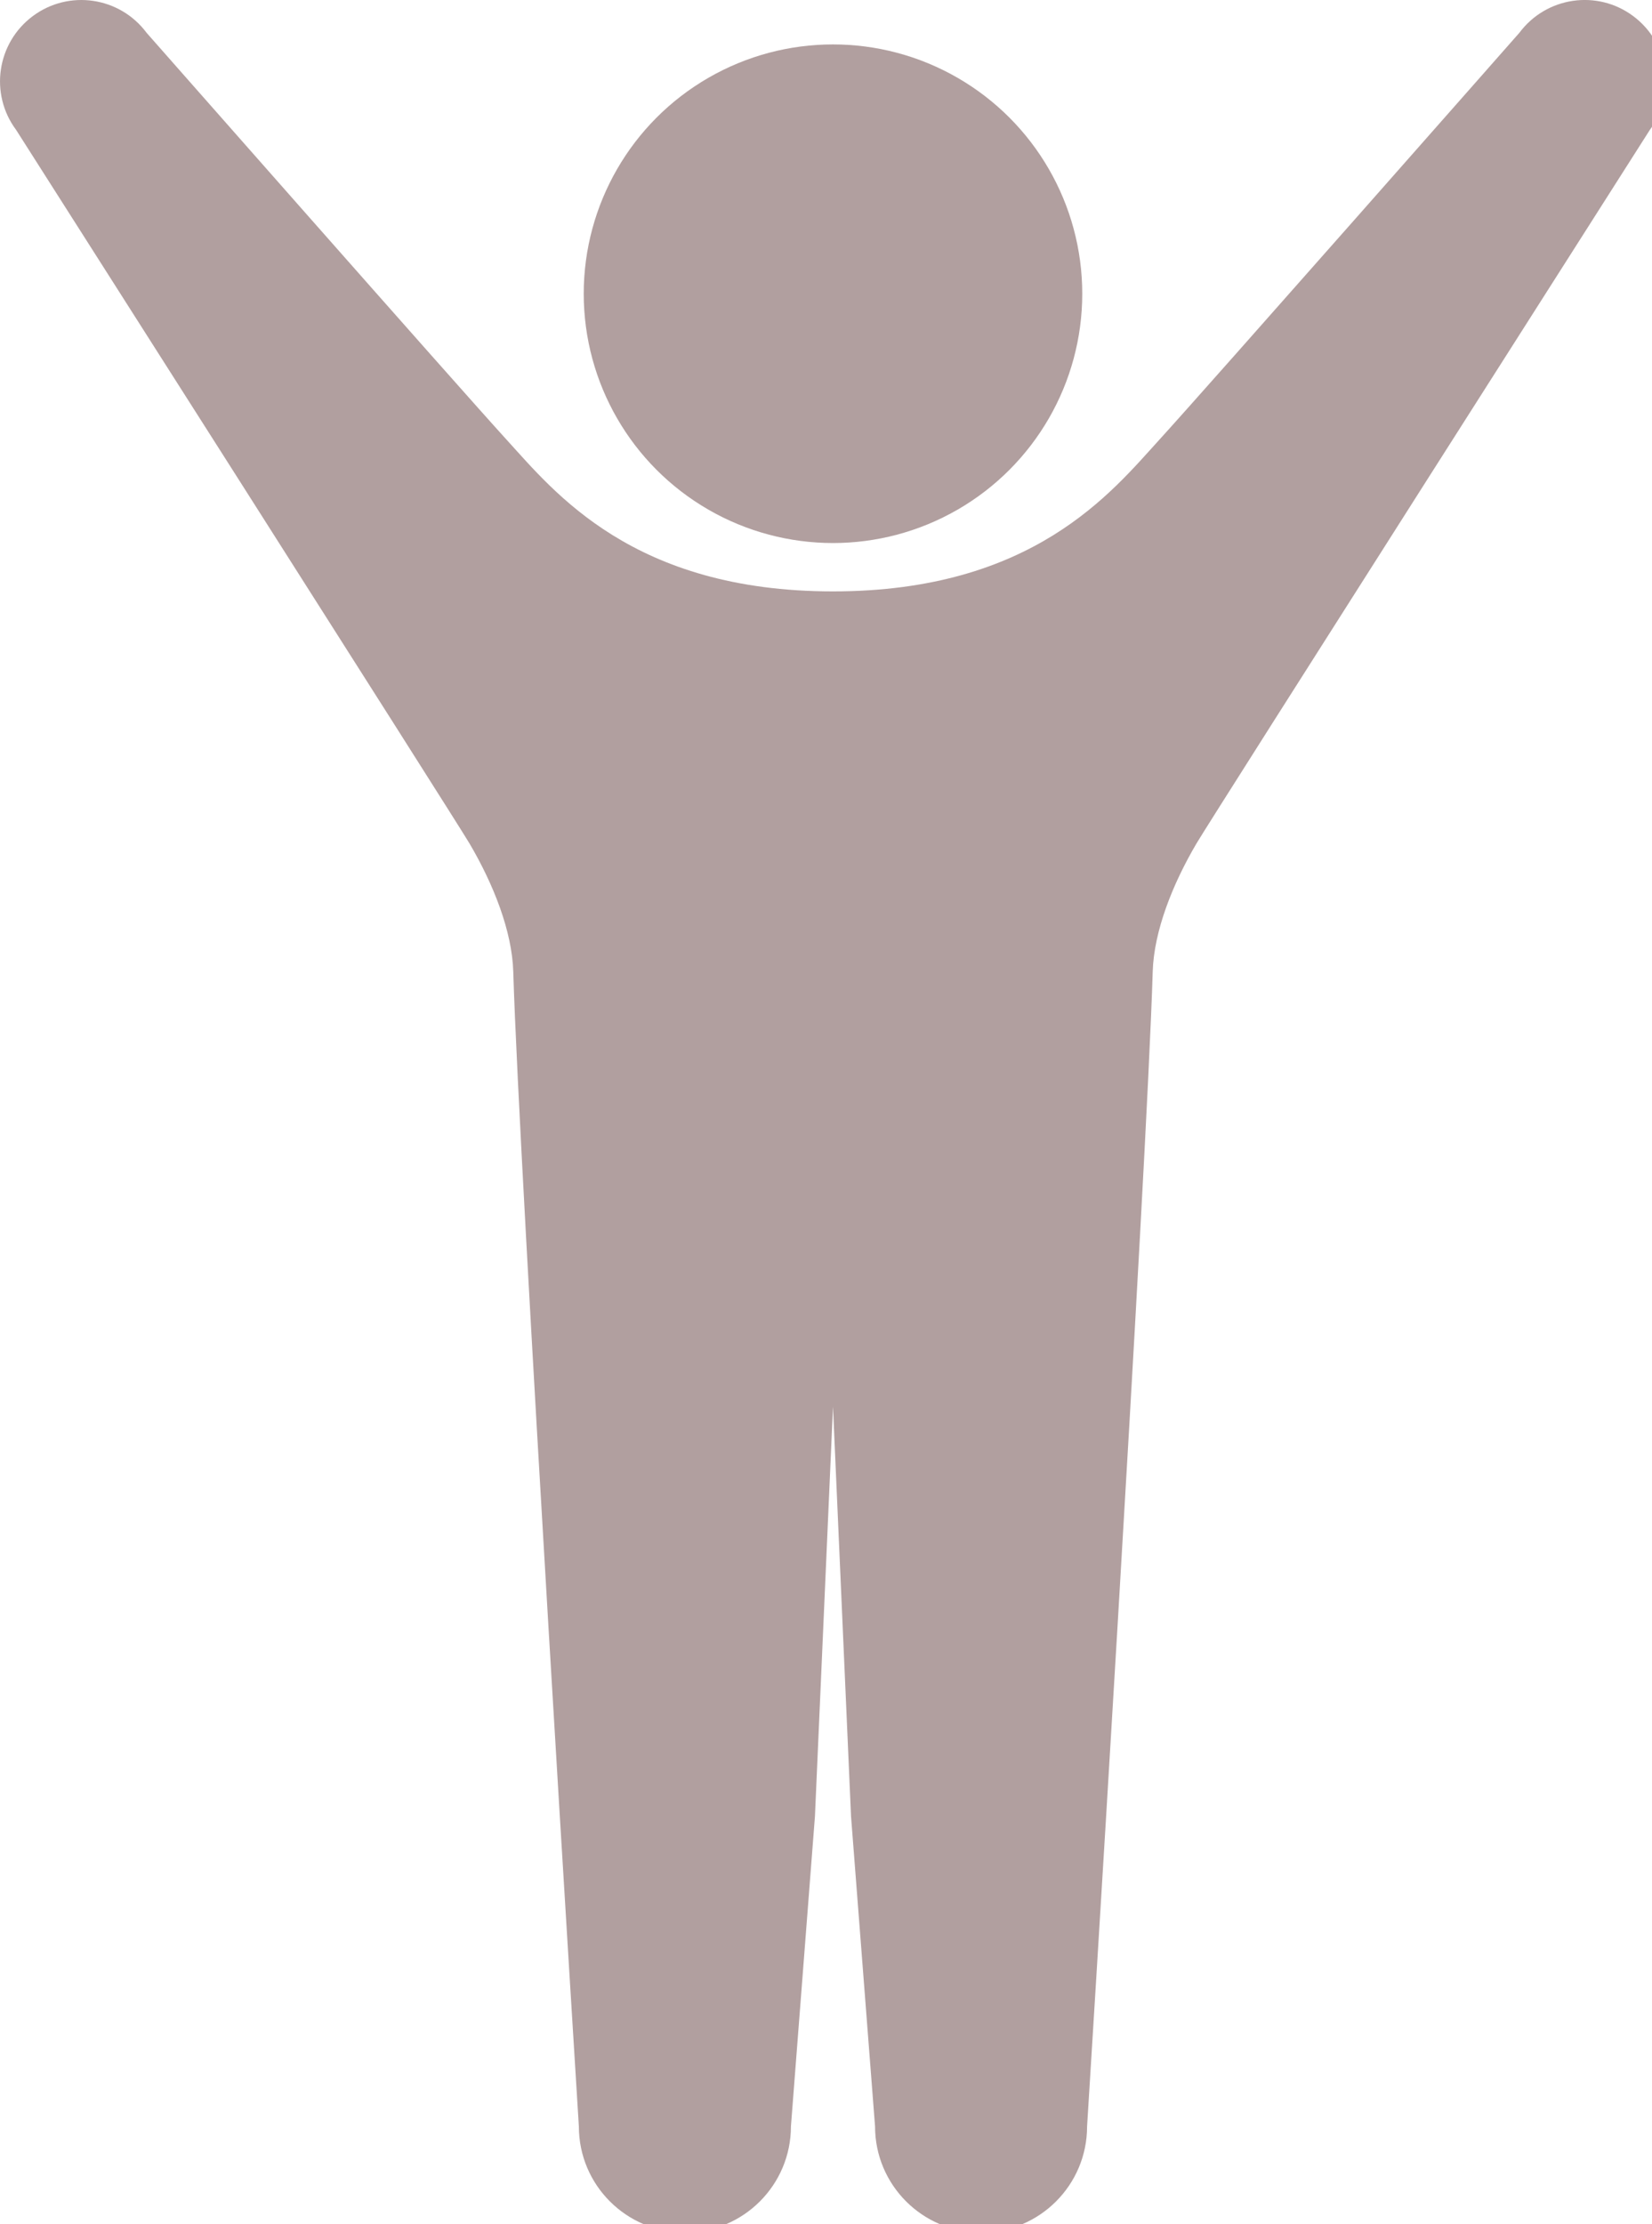
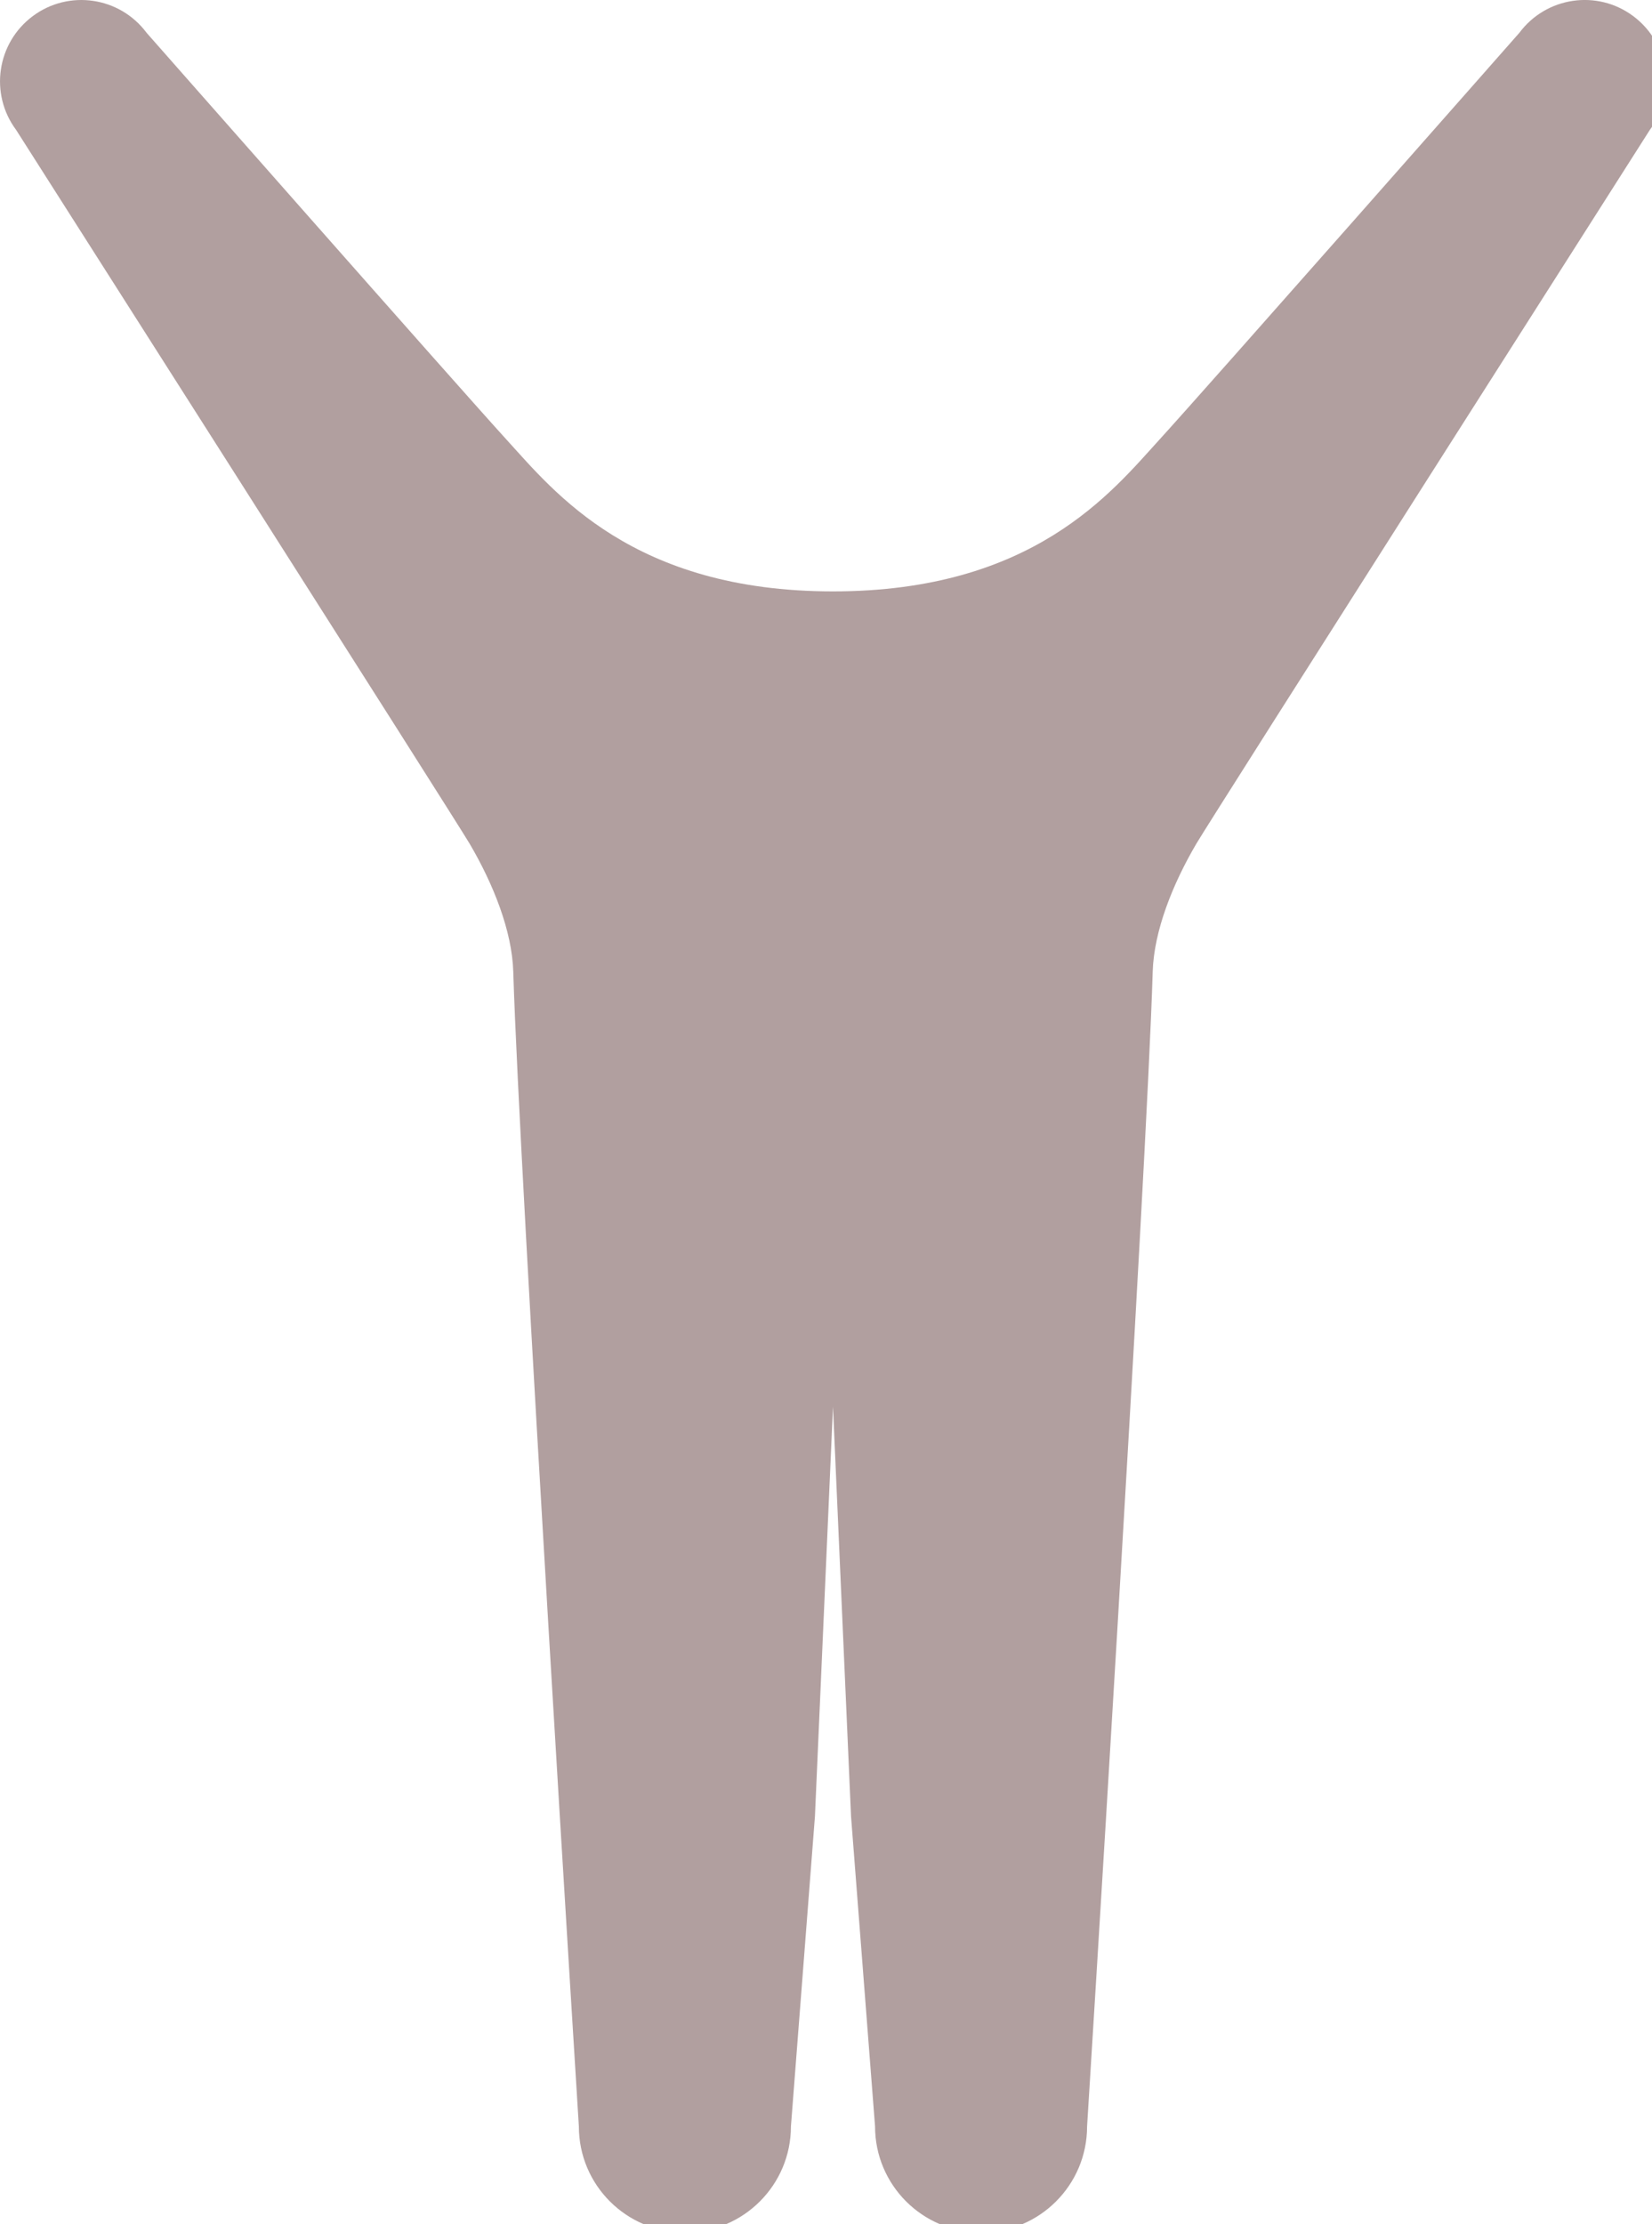
<svg xmlns="http://www.w3.org/2000/svg" version="1.1" x="0px" y="0px" width="52px" height="70px" viewBox="0 0 52 70" enable-background="new 0 0 52 70" xml:space="preserve">
  <defs>
</defs>
-   <circle fill="#B19F9F" cx="26.22" cy="9.244" r="7.846" />
  <path fill="#B19F9F" d="M51.408,0.506c-1.134-0.845-2.736-0.608-3.582,0.525c0,0-9.847,11.179-11.338,12.813  s-3.964,4.768-10.268,4.768c-6.304,0-8.776-3.133-10.269-4.768S4.614,1.032,4.614,1.032c-0.845-1.134-2.448-1.37-3.582-0.525  s-1.369,2.448-0.525,3.581c0,0,13.823,21.694,14.273,22.46c0.754,1.282,1.338,2.757,1.376,4.03  c0.192,6.381,2.065,36.344,2.065,36.344c0,1.843,1.494,3.337,3.337,3.337s3.338-1.494,3.338-3.337l0.756-9.76l0.568-12.893  l0.568,12.893l0.756,9.76c0,1.843,1.495,3.337,3.338,3.337c1.842,0,3.336-1.494,3.336-3.337c0,0,1.874-29.963,2.066-36.344  c0.038-1.273,0.622-2.748,1.376-4.03c0.45-0.766,14.272-22.46,14.272-22.46C52.778,2.955,52.543,1.351,51.408,0.506z" />
</svg>